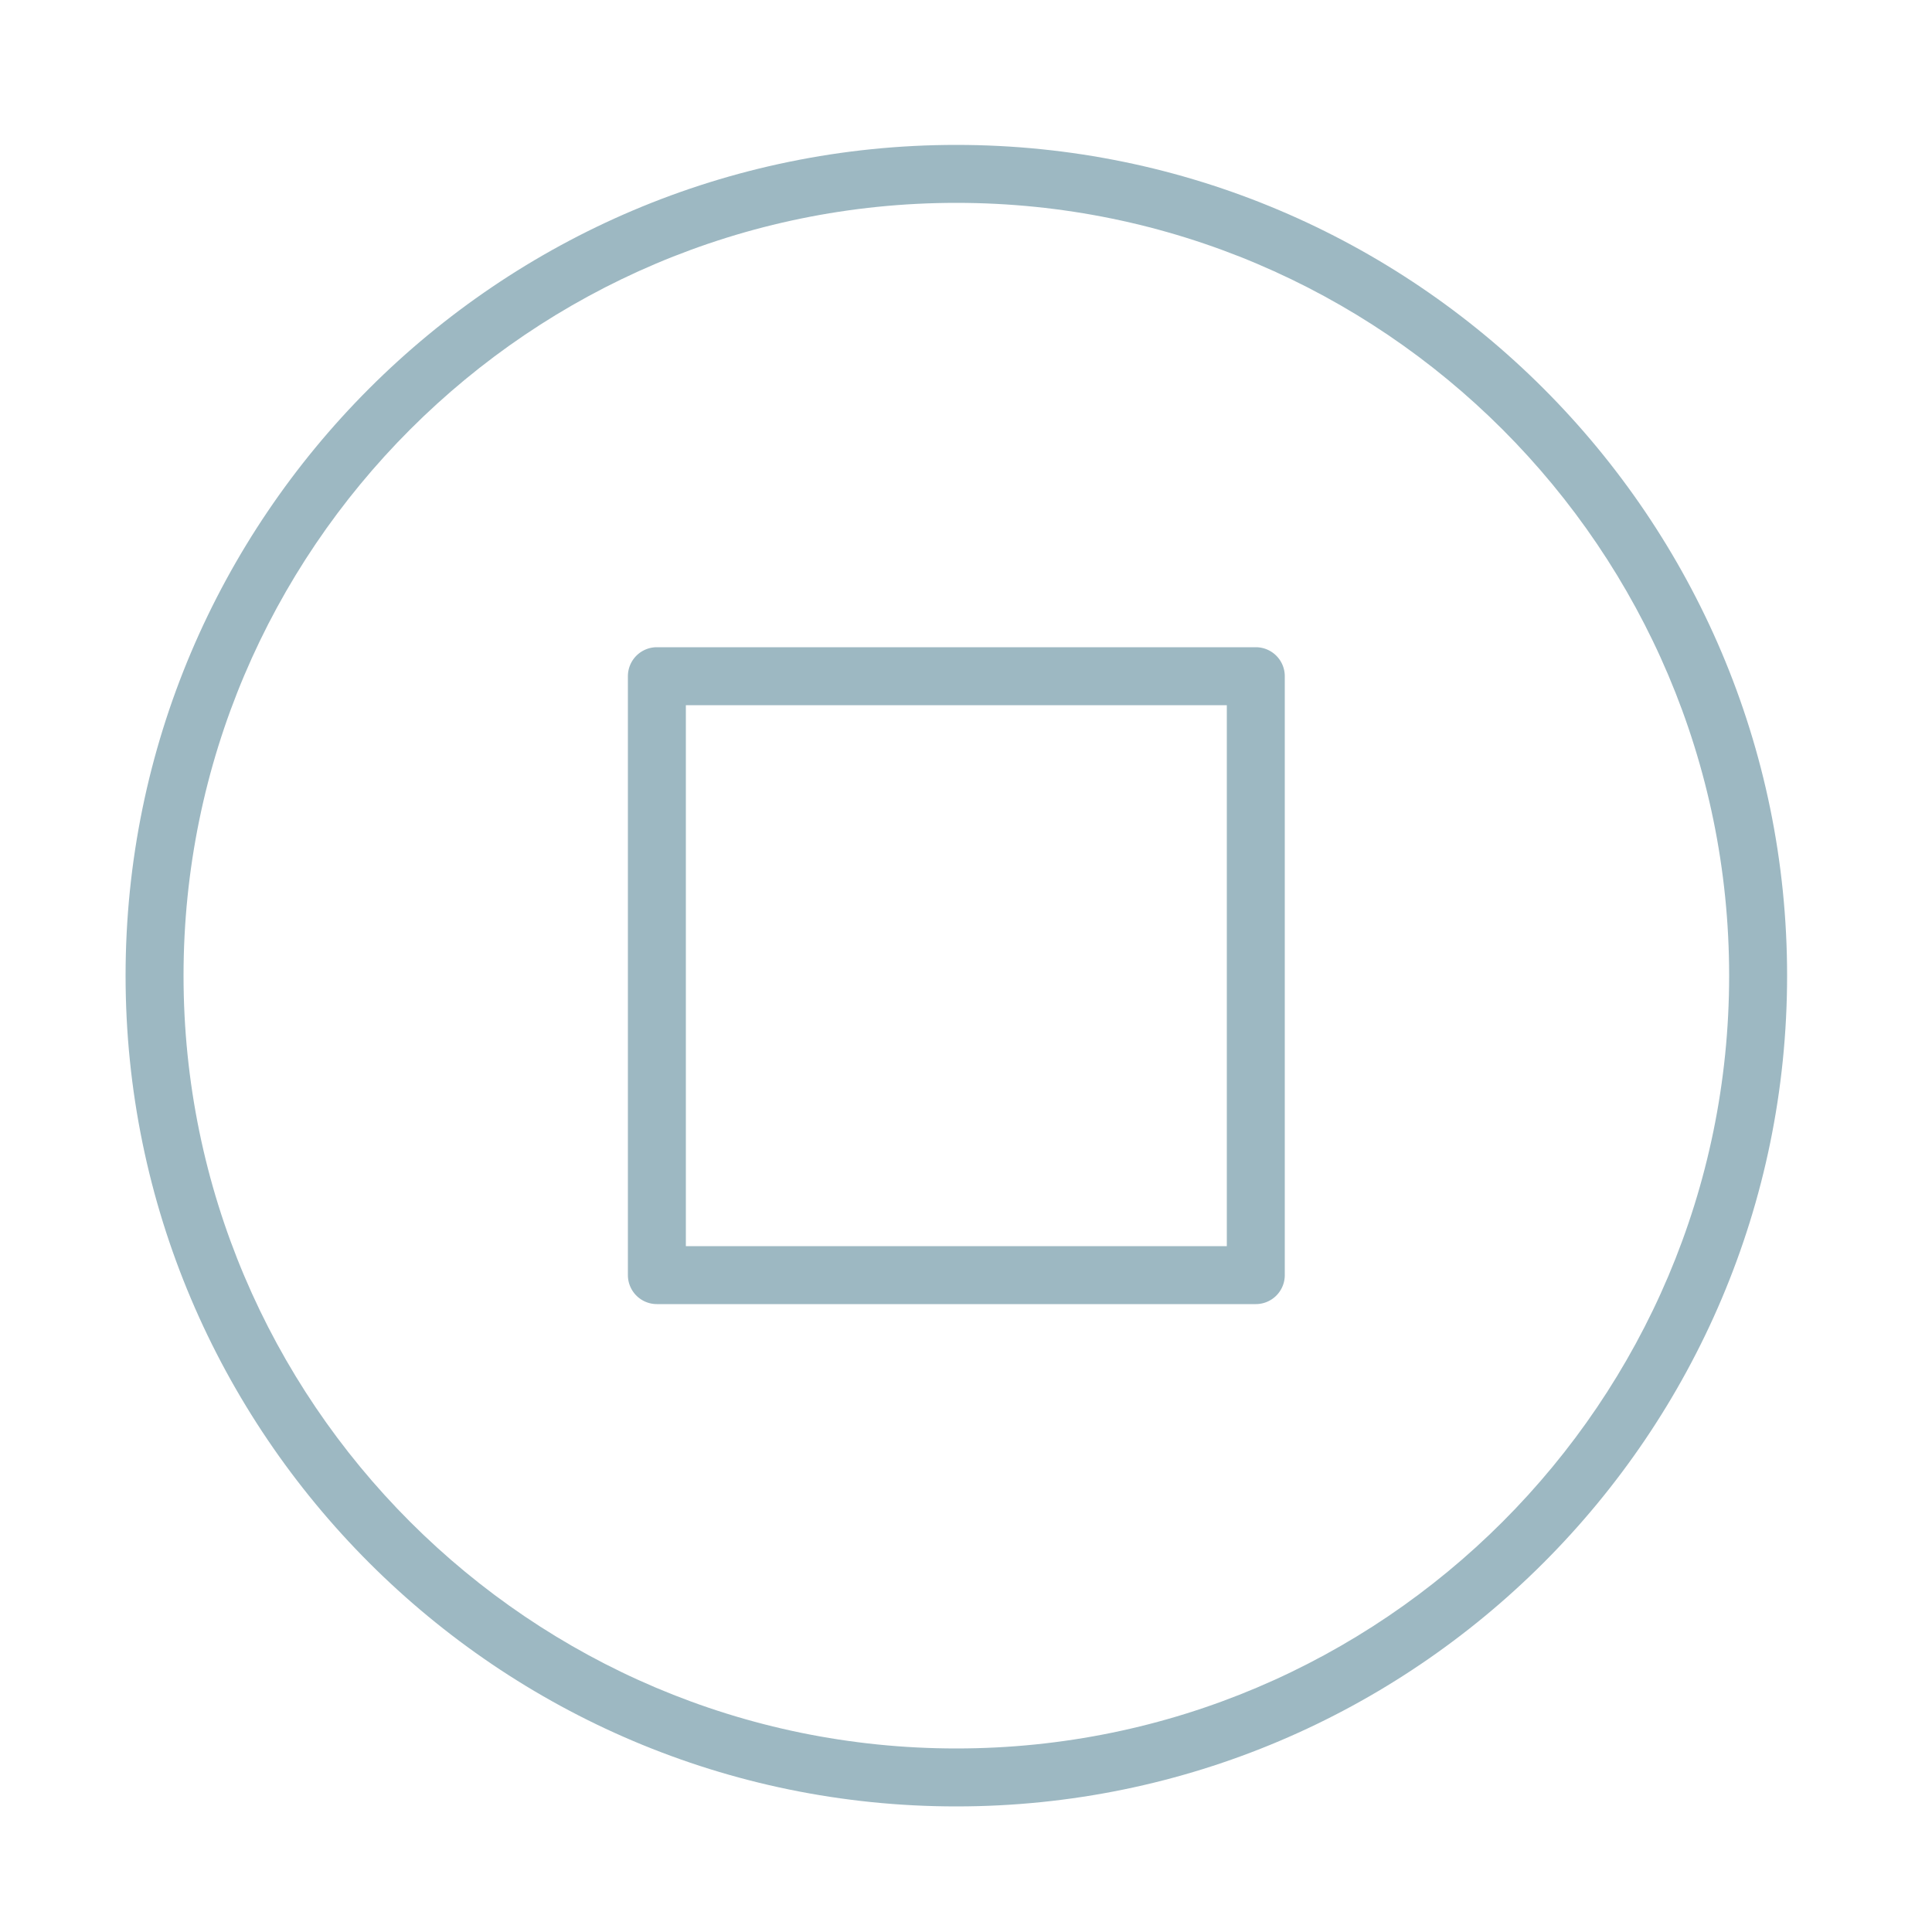
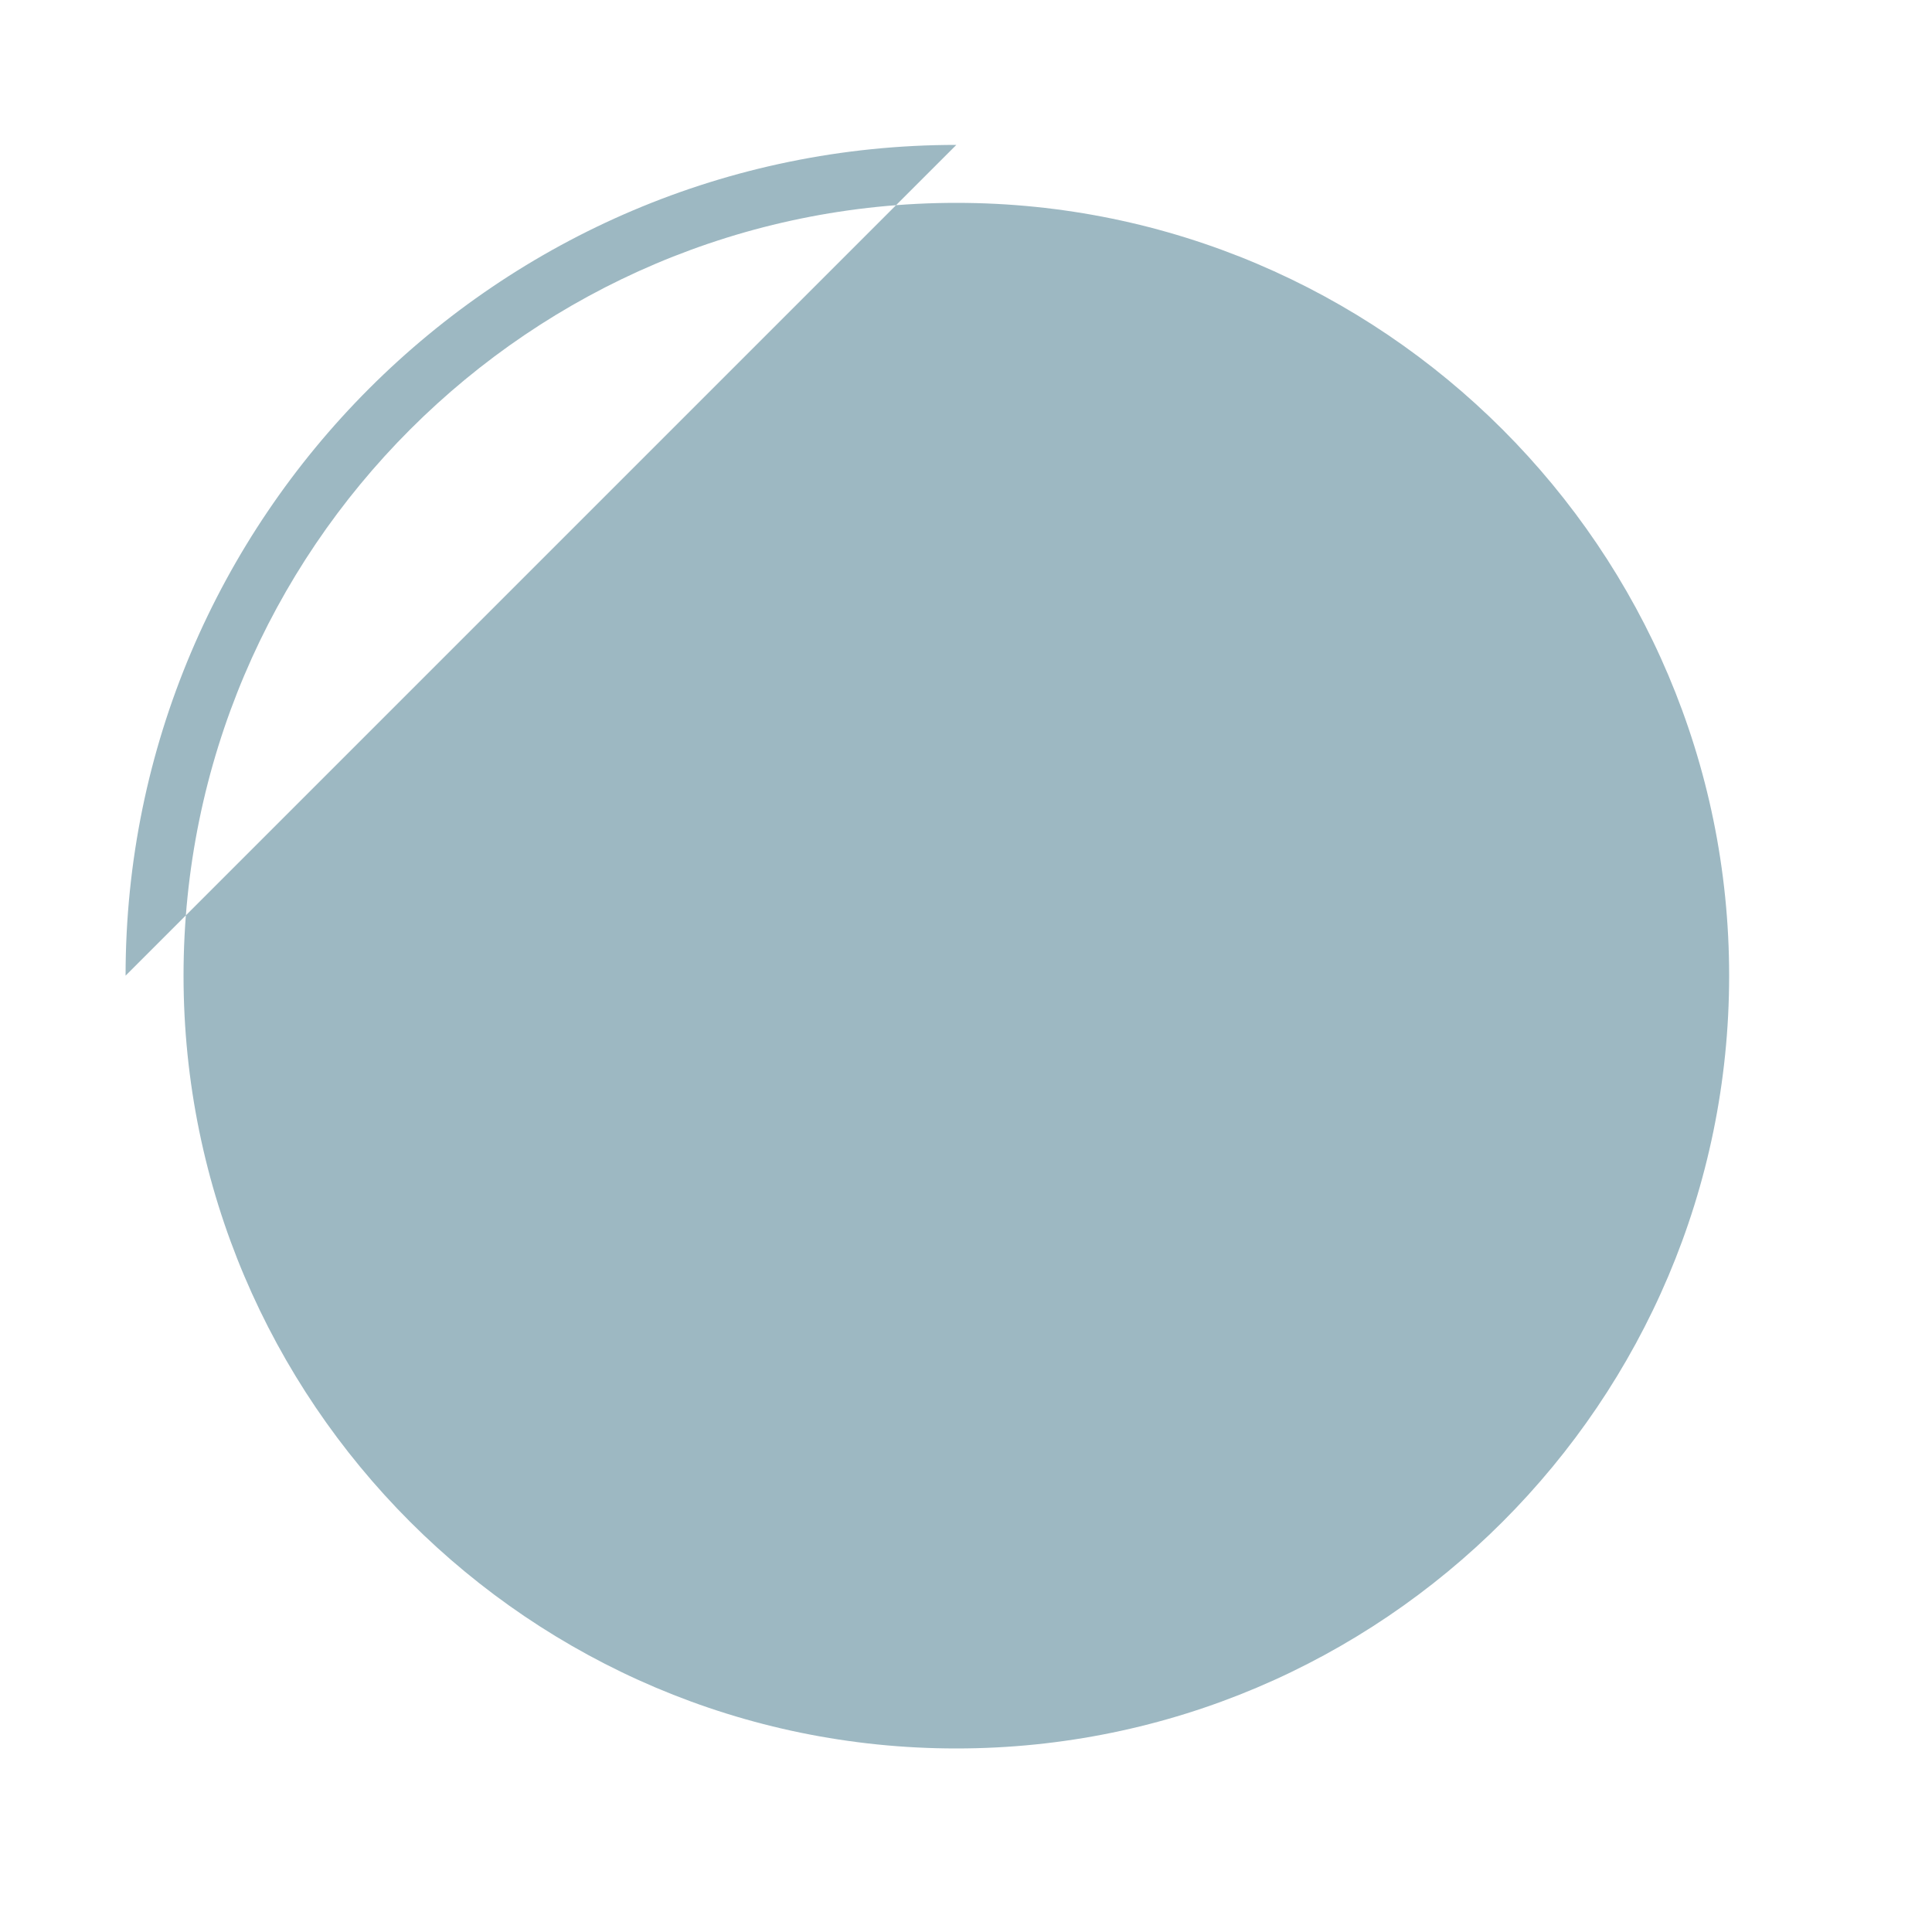
<svg xmlns="http://www.w3.org/2000/svg" viewBox="0 0 100 100" fill-rule="evenodd">
-   <rect x="0" y="0" width="100" height="100" fill="#ffffff" />
  <g class="t-group-origins">
-     <path d="M49.5 7.5c-23.71 0-43 19.29-43 43s19.29 43 43 43 43-19.29 43-43-19.29-43-43-43zm0 83c-22.056 0-40-17.944-40-40s17.944-40 40-40 40 17.944 40 40-17.944 40-40 40z" stroke-width="0" stroke="#9db8c2" fill="#9db8c2" stroke-width-old="0" />
-     <path d="M65 33.5H34a1.5 1.5 0 0 0-1.5 1.5v31a1.5 1.5 0 0 0 1.5 1.5h31a1.5 1.5 0 0 0 1.5-1.5V35a1.5 1.5 0 0 0-1.5-1.5zm-1.5 31h-28v-28h28v28z" stroke-width="0" stroke="#9db8c2" fill="#9db8c2" stroke-width-old="0" />
+     <path d="M49.5 7.5c-23.71 0-43 19.29-43 43zm0 83c-22.056 0-40-17.944-40-40s17.944-40 40-40 40 17.944 40 40-17.944 40-40 40z" stroke-width="0" stroke="#9db8c2" fill="#9db8c2" stroke-width-old="0" />
  </g>
</svg>